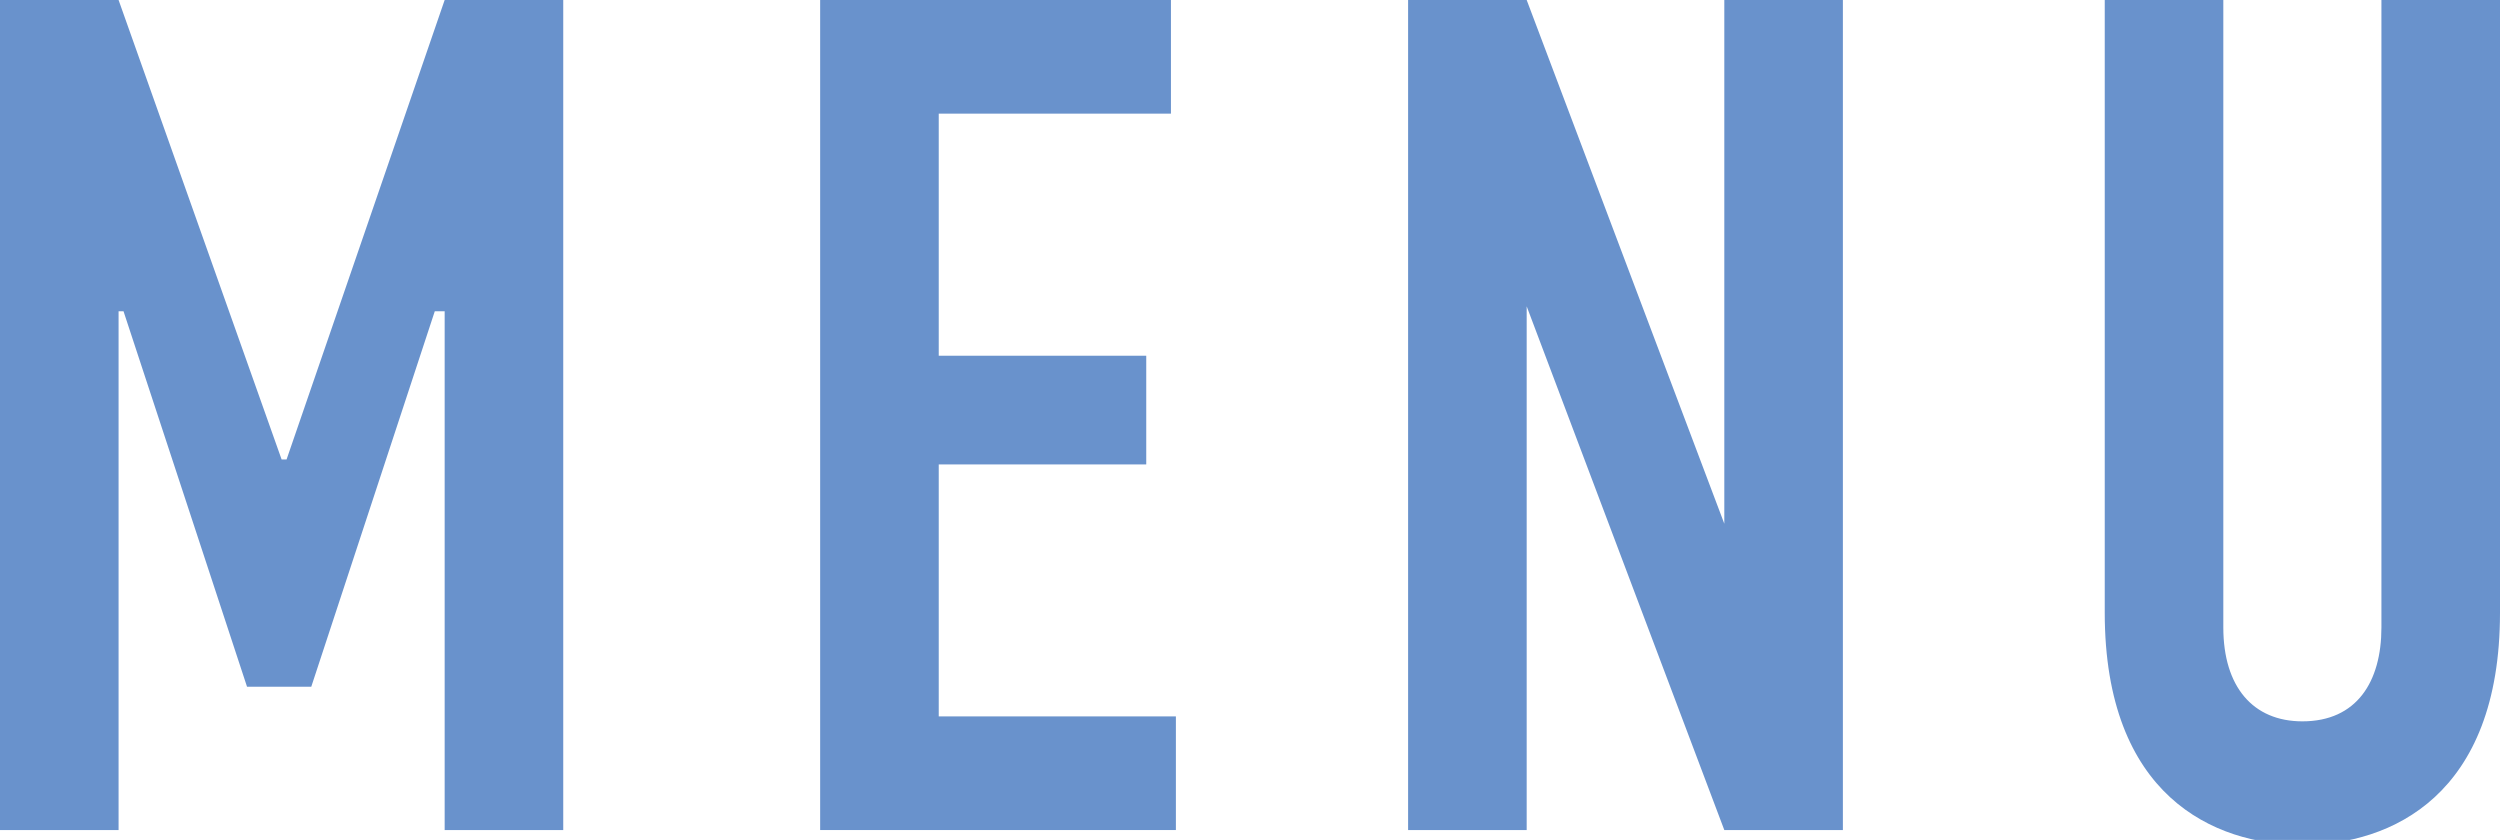
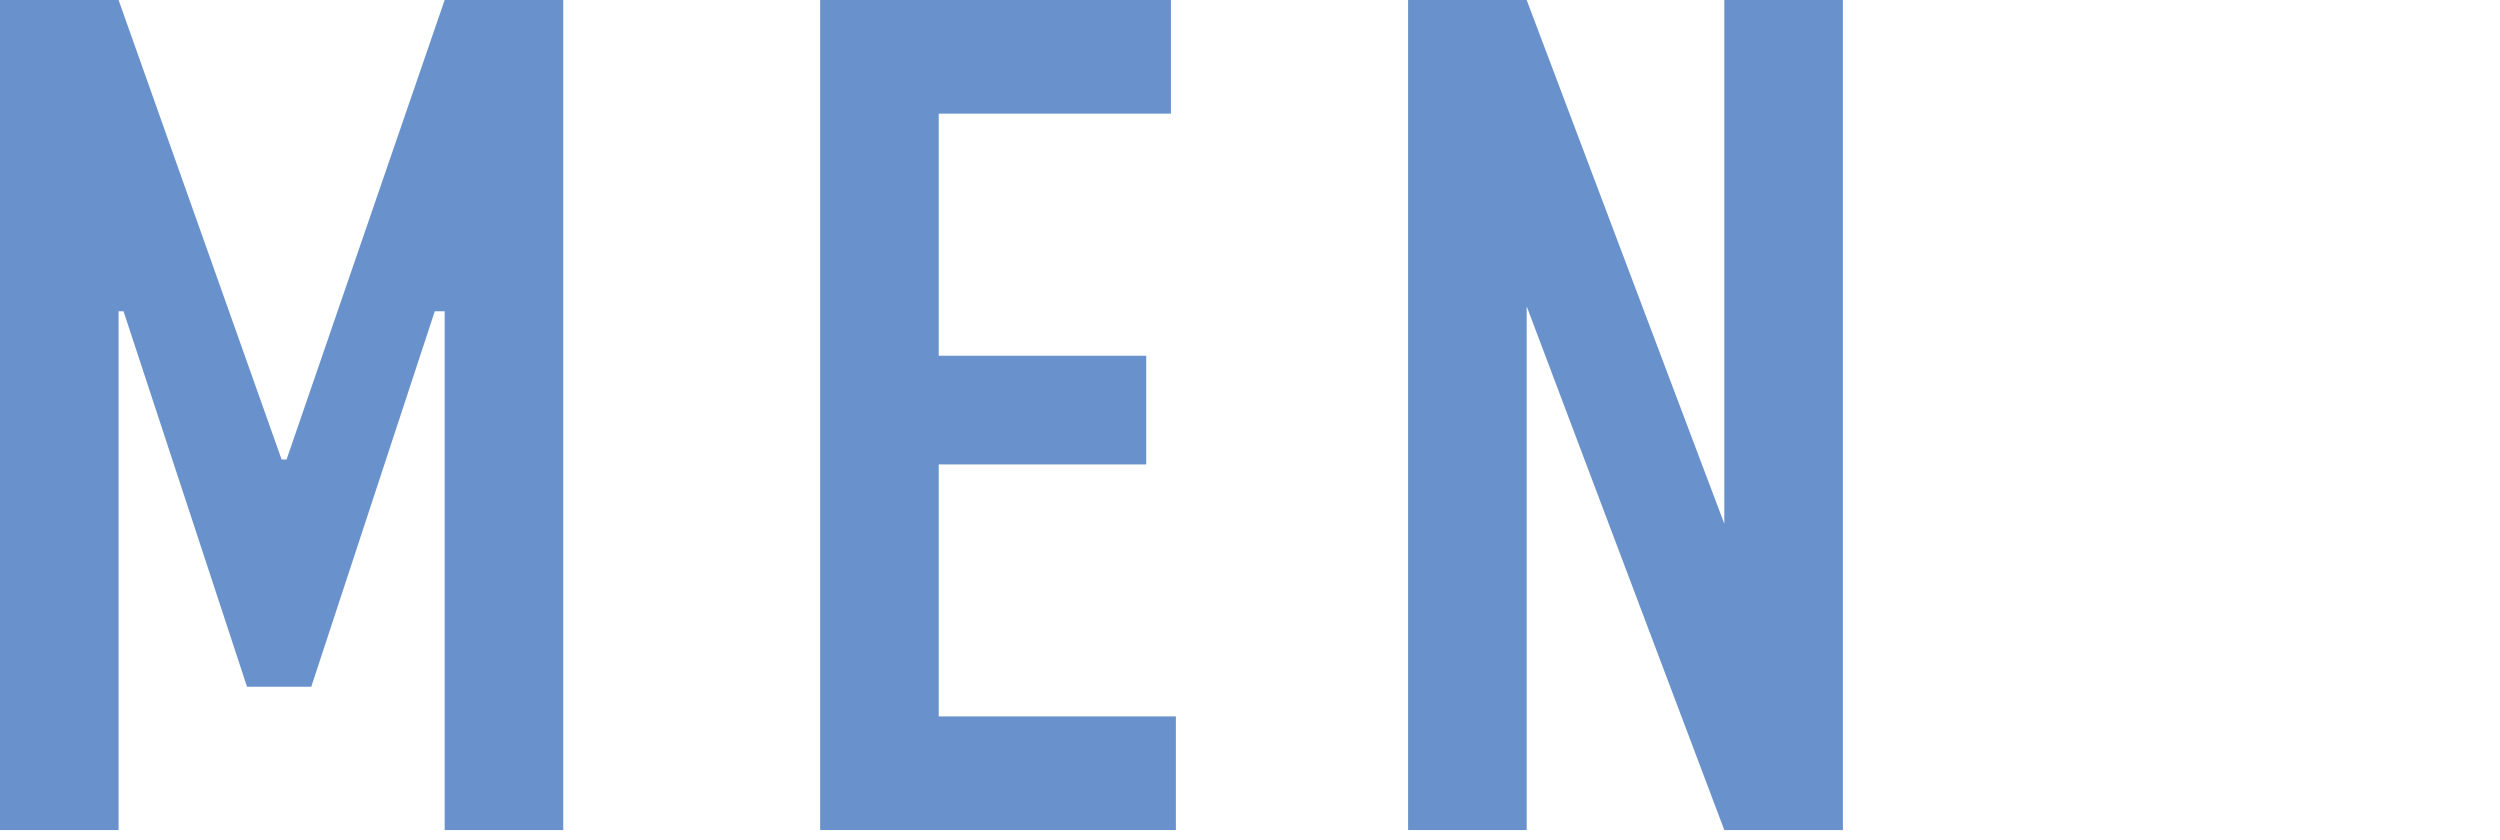
<svg xmlns="http://www.w3.org/2000/svg" version="1.1" id="レイヤー_1" x="0px" y="0px" width="50.6px" height="17px" viewBox="0 0 50.6 17" style="enable-background:new 0 0 50.6 17;" xml:space="preserve">
  <style type="text/css">
	.st0{fill:#6992CC;}
	.st1{fill:none;stroke:#6992CC;stroke-width:4.863;stroke-miterlimit:10;}
	.st2{fill:none;stroke:#6992CC;stroke-width:4.863;stroke-linecap:round;stroke-linejoin:round;stroke-miterlimit:10;}
	.st3{fill:#717071;}
	.st4{fill:#FFFFFF;}
	.st5{fill:#FFFFFF;stroke:#6992CC;stroke-width:4.863;stroke-miterlimit:10;}
	.st6{fill:#717171;}
	.st7{fill:#C5A25D;}
</style>
  <g>
    <path class="st0" d="M0,0h2.4l3.3,9.3h0.1L9,0h2.4v16.8H9V6.3H8.8l-2.5,7.6H5L2.5,6.3H2.4v10.5H0V0z" />
    <path class="st0" d="M16.6,0h7.1v2.3H19v4.9h4.2v2.2H19v5.1h4.8v2.3h-7.2V0z" />
    <path class="st0" d="M30.9,0l4,10.6V0h2.4v16.8h-2.4l-4-10.6v10.6h-2.4V0H30.9z" />
-     <path class="st0" d="M45,0v12.7c0,1.2,0.6,1.9,1.6,1.9c1.1,0,1.6-0.8,1.6-1.9V0h2.4v12.4c0,3.7-2.2,4.7-4,4.7c-1.8,0-4-1-4-4.7V0   H45z" />
  </g>
</svg>